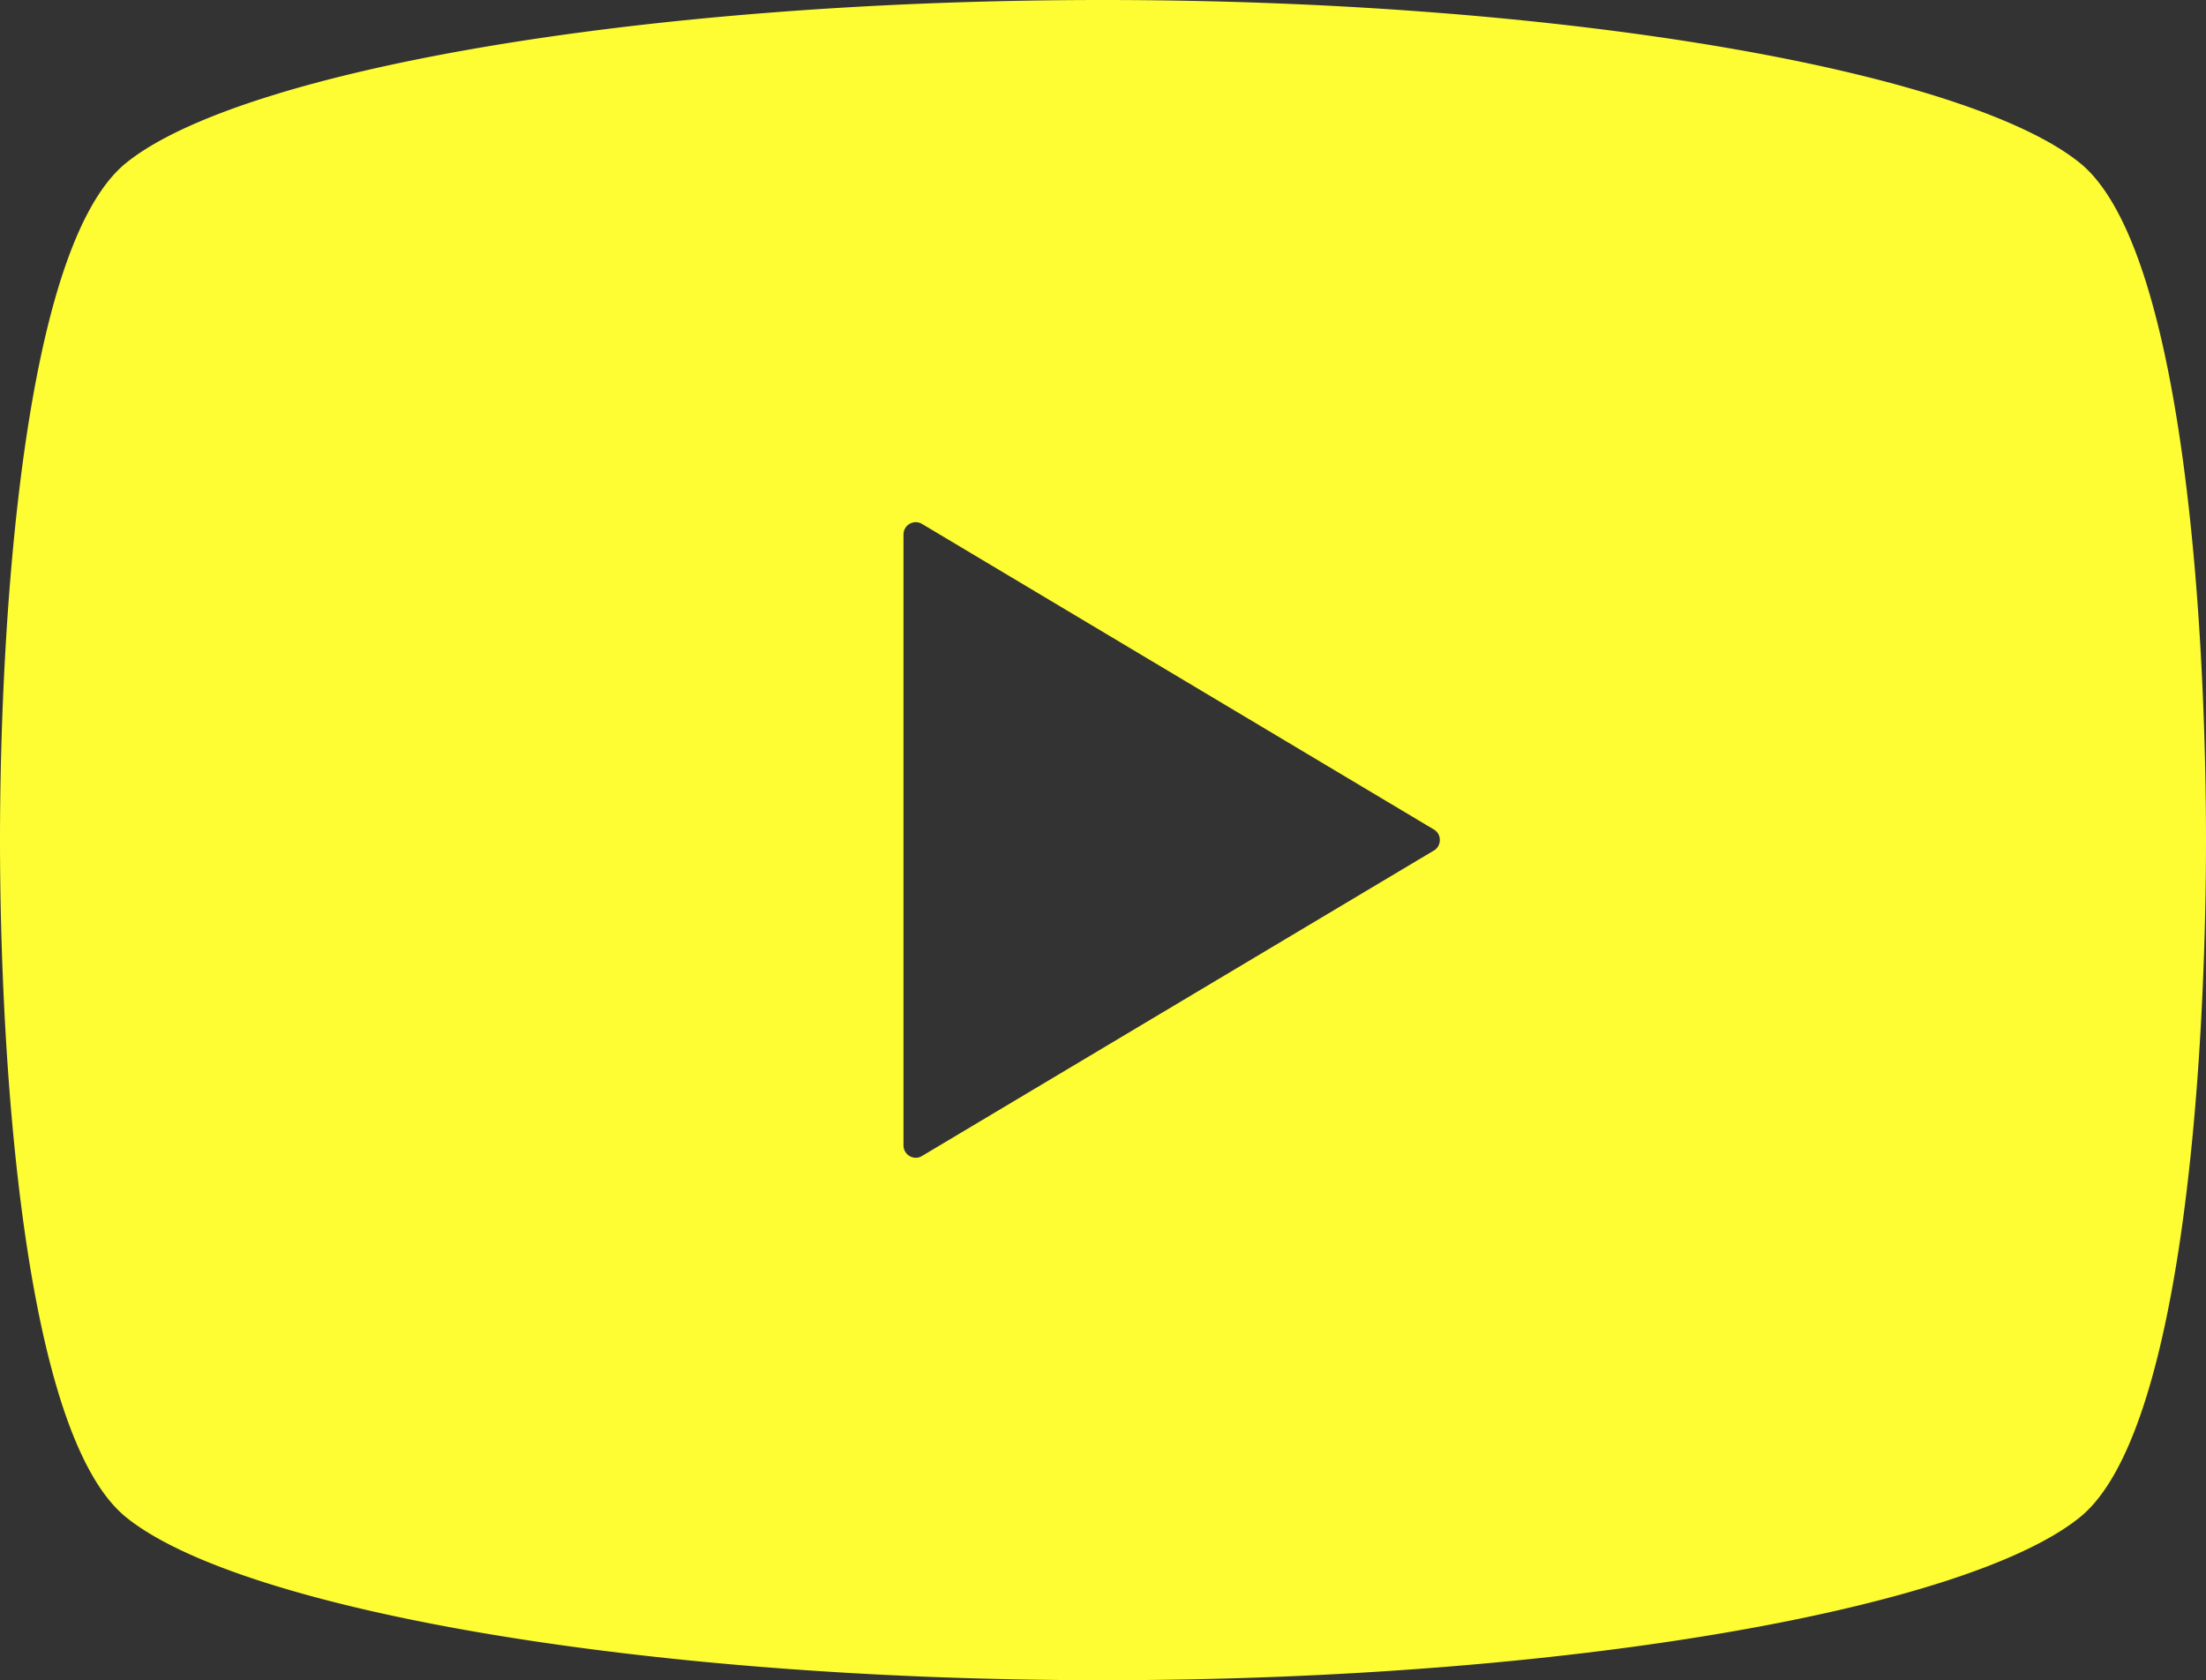
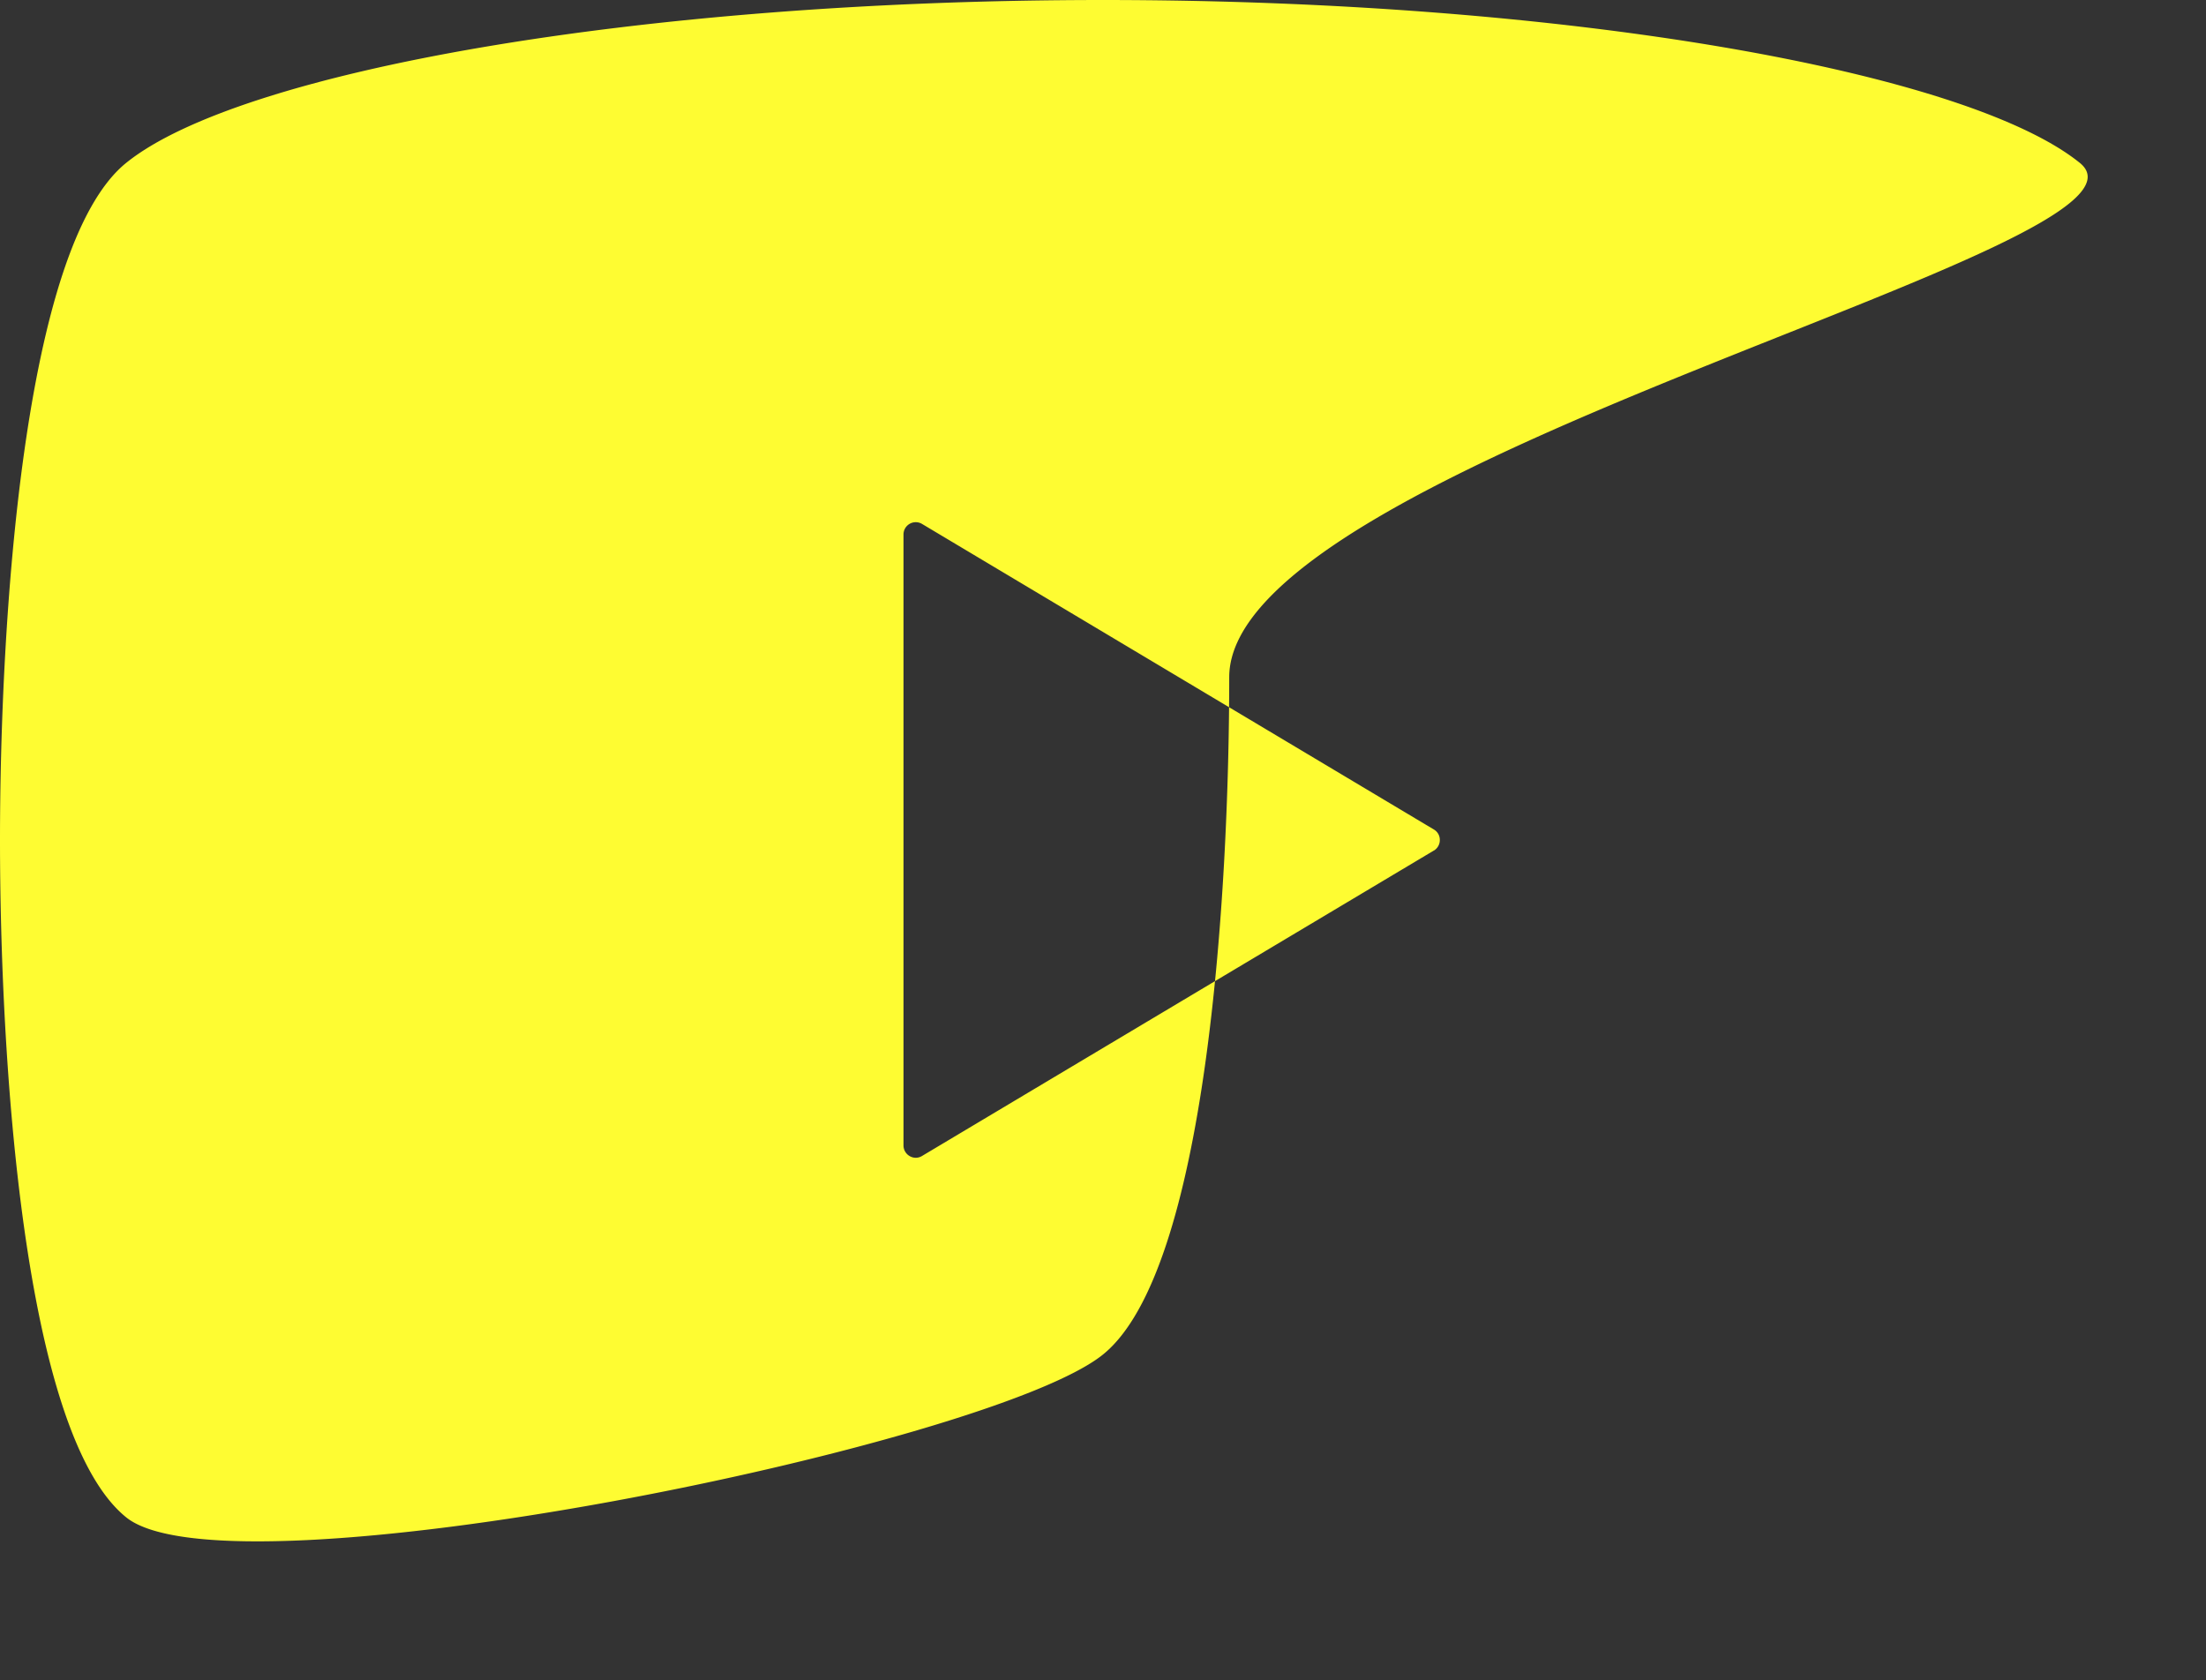
<svg xmlns="http://www.w3.org/2000/svg" width="36.004" height="27.424" viewBox="0 0 36.004 27.424">
  <rect x="0" y="0" width="36.004" height="27.424" fill="#333333" stroke="none" />
  <g id="Group_87" data-name="Group 87" transform="translate(-1185.894 -4932.859)">
-     <path id="Path_21" data-name="Path 21" d="M1219.838,4935.517c-1.844-1.488-8.351-2.658-15.942-2.658s-14.1,1.17-15.942,2.658c-1.695,1.368-2.06,7.547-2.06,11.054s.365,9.686,2.06,11.054c1.844,1.489,8.351,2.658,15.942,2.658s14.1-1.169,15.942-2.658c1.695-1.368,2.06-7.547,2.06-11.054S1221.533,4936.885,1219.838,4935.517Zm-10.54,11.223-8.358,4.988a.194.194,0,0,1-.2,0,.2.2,0,0,1-.1-.171v-9.978a.2.2,0,0,1,.1-.17.2.2,0,0,1,.2,0l8.358,4.99a.194.194,0,0,1,.095.168A.2.2,0,0,1,1209.3,4946.74Z" fill="#fefc32" />
+     <path id="Path_21" data-name="Path 21" d="M1219.838,4935.517c-1.844-1.488-8.351-2.658-15.942-2.658s-14.1,1.17-15.942,2.658c-1.695,1.368-2.06,7.547-2.06,11.054s.365,9.686,2.06,11.054s14.1-1.169,15.942-2.658c1.695-1.368,2.06-7.547,2.06-11.054S1221.533,4936.885,1219.838,4935.517Zm-10.54,11.223-8.358,4.988a.194.194,0,0,1-.2,0,.2.2,0,0,1-.1-.171v-9.978a.2.2,0,0,1,.1-.17.2.2,0,0,1,.2,0l8.358,4.99a.194.194,0,0,1,.095.168A.2.2,0,0,1,1209.3,4946.74Z" fill="#fefc32" />
  </g>
</svg>